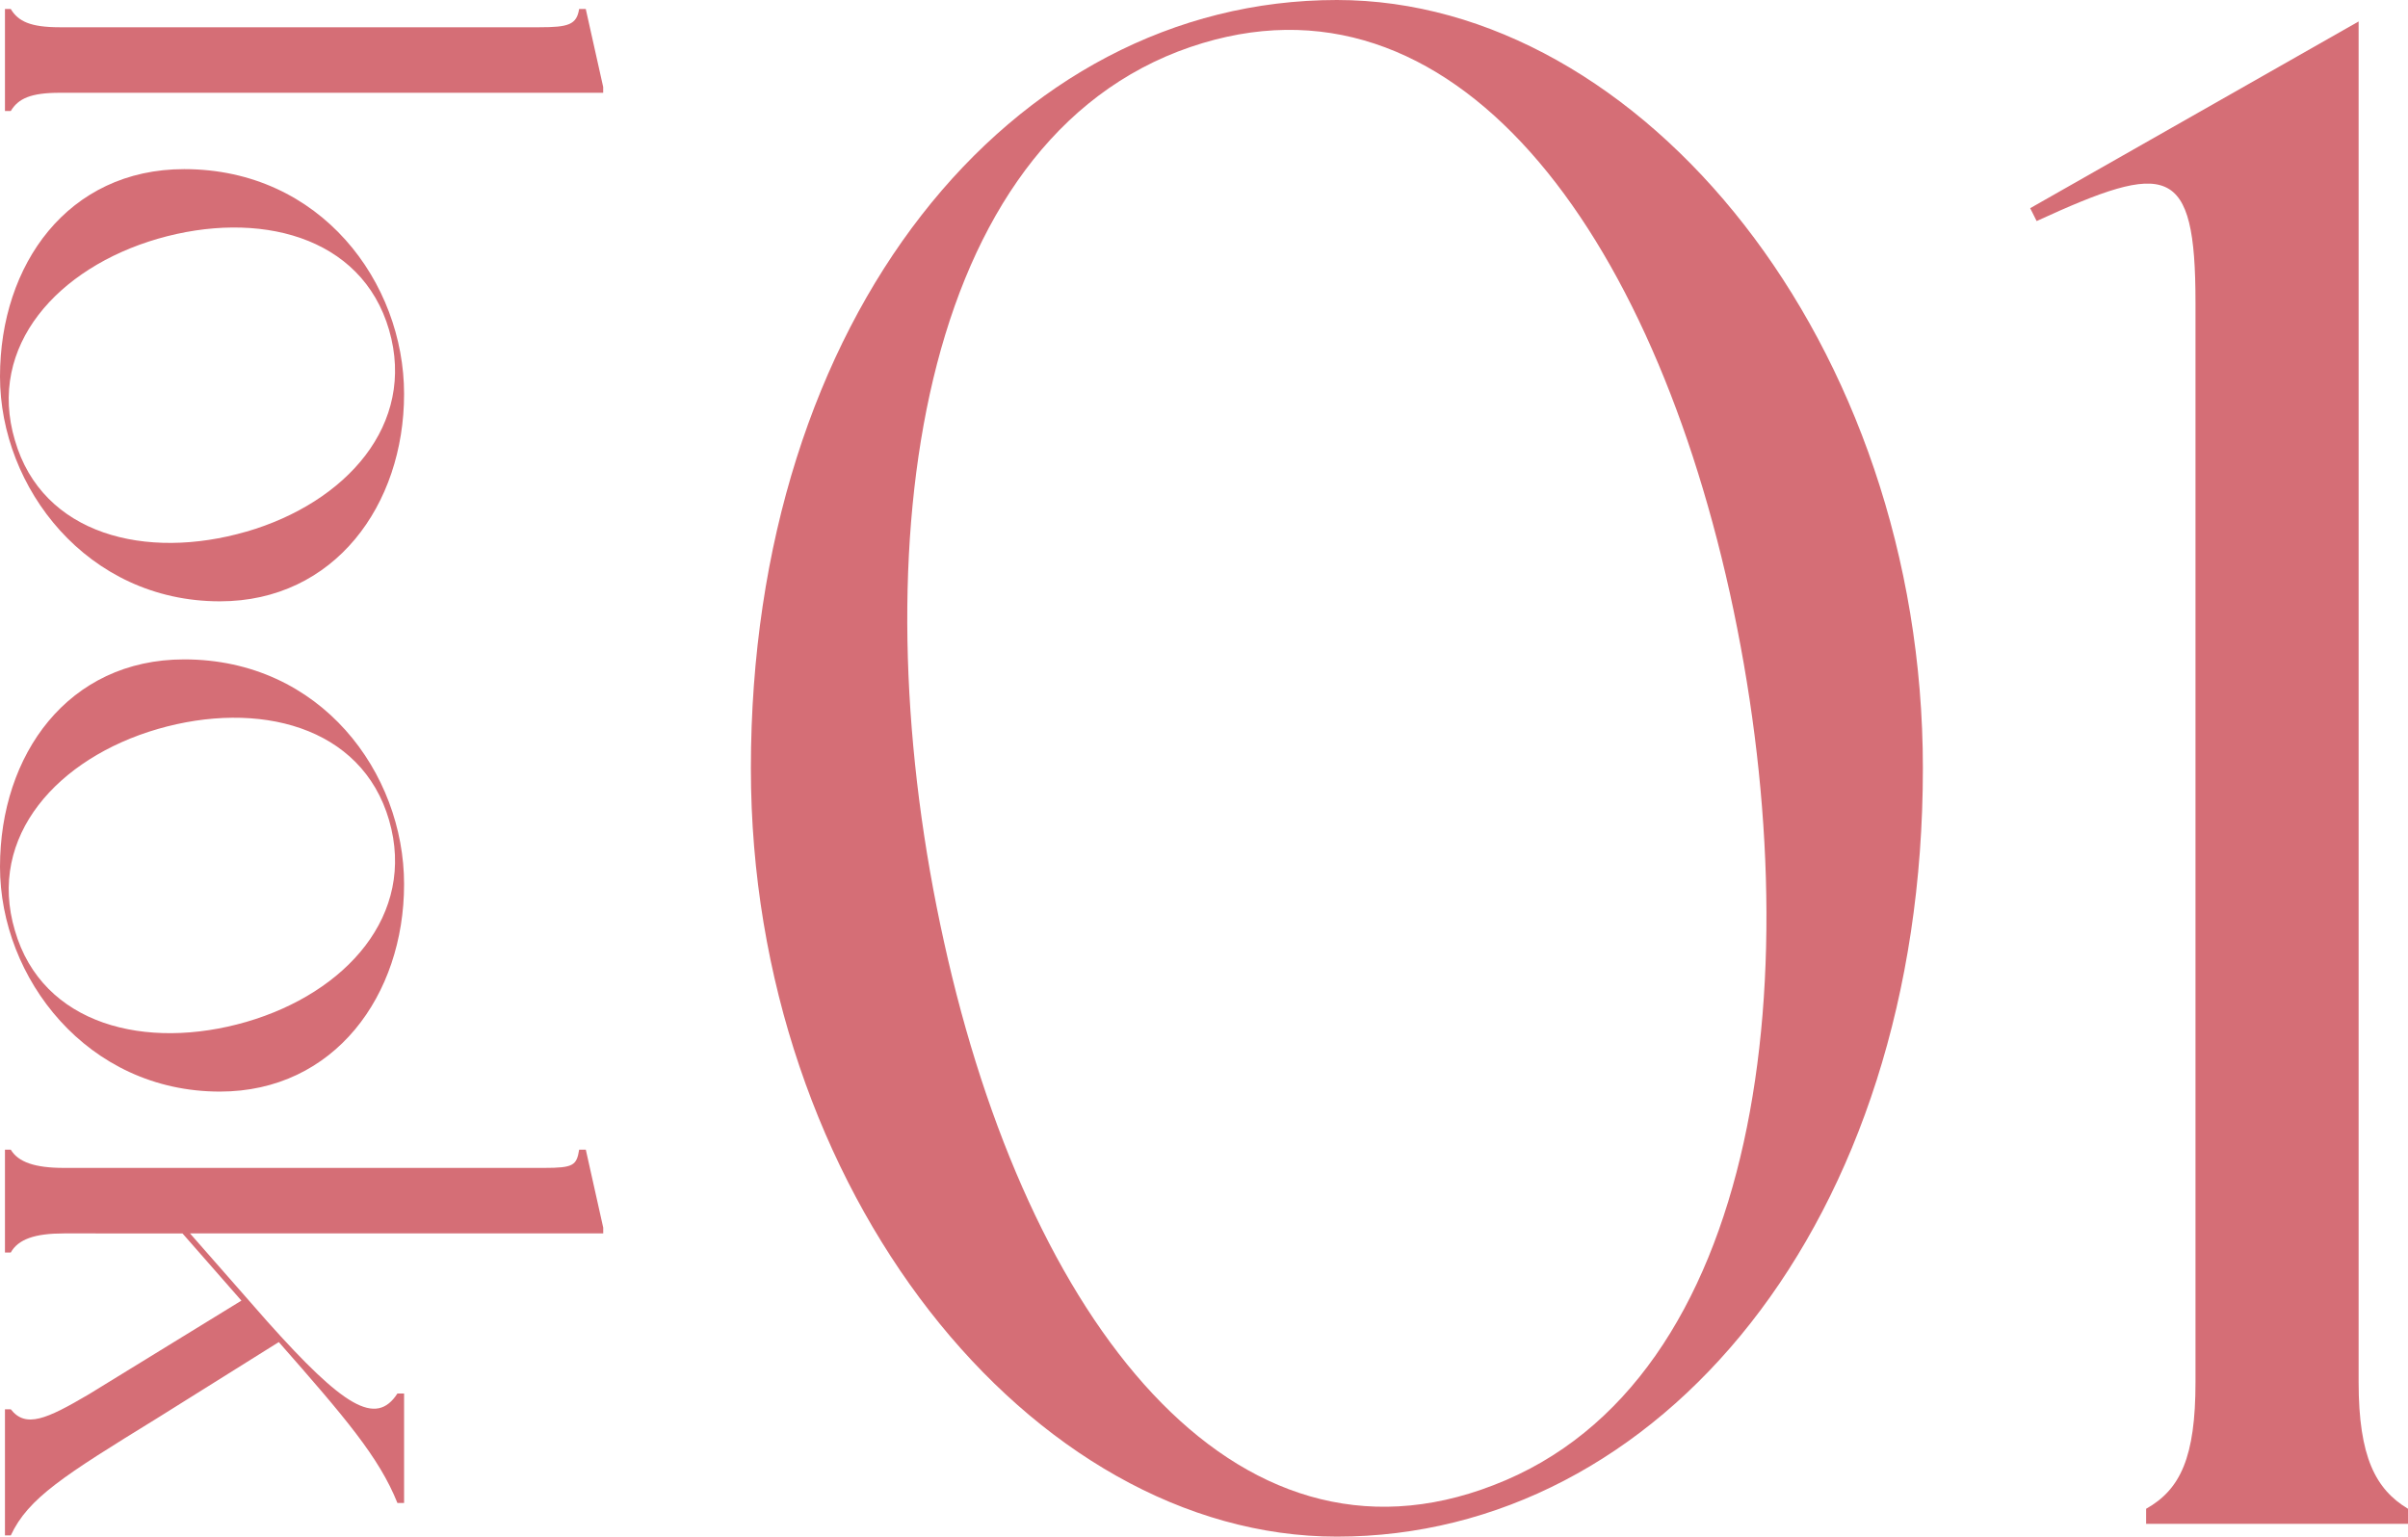
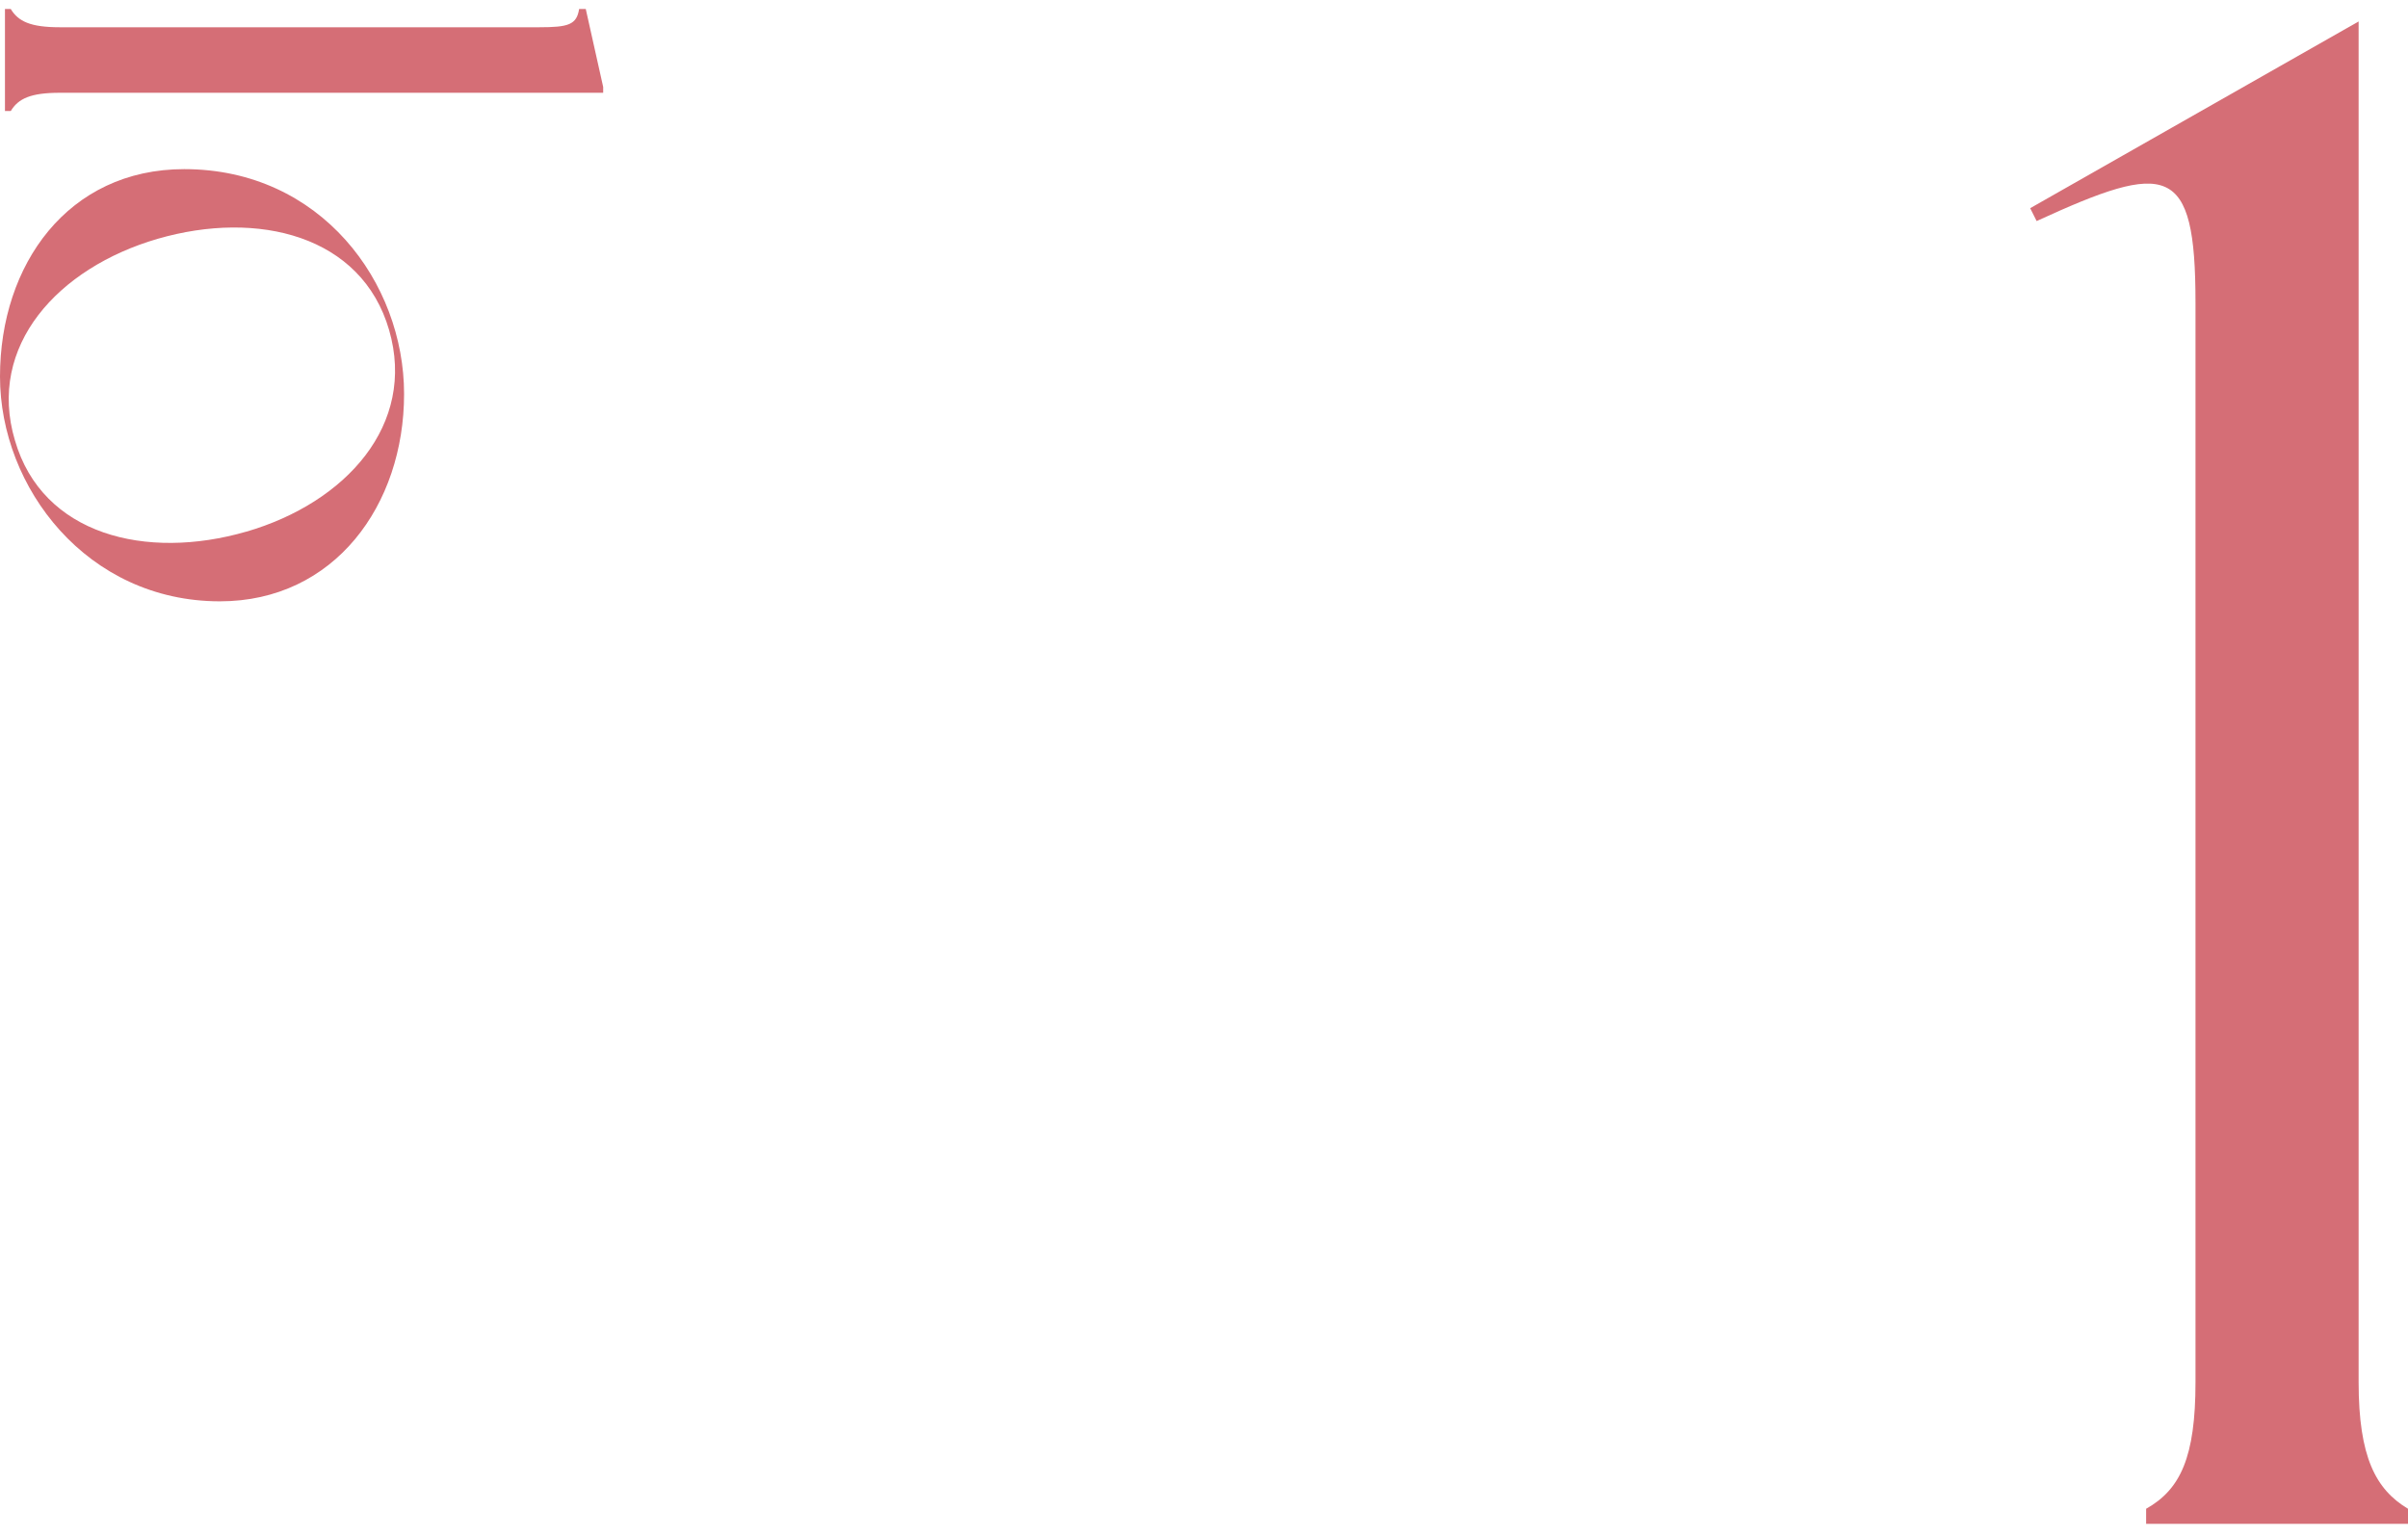
<svg xmlns="http://www.w3.org/2000/svg" id="_レイヤー_1" viewBox="0 0 63.06 40.249">
  <defs>
    <style>.cls-1{fill:#d56e76;}</style>
  </defs>
  <path class="cls-1" d="M.282,2.908h-.152V.236h.152c.196.326.521.478,1.282.478h12.559c.76,0,.978-.065,1.043-.478h.174l.456,2.042v.152H1.564c-.76,0-1.086.152-1.282.478Z" />
  <path class="cls-1" d="M5.758,15.75c-3.477,0-5.758-2.977-5.758-5.888,0-2.933,1.782-5.432,4.824-5.432,3.585,0,5.758,2.977,5.758,5.888s-1.825,5.432-4.824,5.432ZM6.453,13.925c2.607-.76,4.454-2.803,3.737-5.28-.717-2.477-3.433-3.151-6.062-2.39C1.521,7.015-.348,9.057.391,11.534c.717,2.477,3.433,3.151,6.062,2.39Z" />
-   <path class="cls-1" d="M5.758,28.591c-3.477,0-5.758-2.977-5.758-5.888,0-2.933,1.782-5.432,4.824-5.432,3.585,0,5.758,2.977,5.758,5.888s-1.825,5.432-4.824,5.432ZM6.453,26.765c2.607-.76,4.454-2.803,3.737-5.28-.717-2.477-3.433-3.151-6.062-2.39-2.607.76-4.476,2.803-3.737,5.28.717,2.477,3.433,3.151,6.062,2.39Z" />
-   <path class="cls-1" d="M.282,40.215h-.152v-3.303h.152c.391.5.934.261,2.042-.391l3.998-2.455-1.543-1.76H1.673c-.76,0-1.195.152-1.391.5h-.152v-2.694h.152c.196.326.63.478,1.391.478h12.581c.76,0,.847-.065.913-.478h.174l.456,2.042v.152H4.976l2.021,2.303c1.999,2.238,2.846,2.76,3.411,1.89h.174v2.868h-.174c-.478-1.195-1.369-2.238-3.107-4.215l-3.194,1.999c-2.434,1.499-3.368,2.086-3.824,3.064Z" />
-   <path class="cls-1" d="M50.356,20.124c0,11.917-6.914,20.124-15.346,20.124-7.982,0-15.346-9.05-15.346-20.124C19.664,8.319,26.466,0,35.01,0c7.982,0,15.346,8.994,15.346,20.124ZM45.297,15.515c-2.192-9.894-7.532-16.808-14.447-14.166-6.97,2.698-8.32,13.435-6.127,23.328,2.192,9.95,7.589,16.864,14.391,14.222,7.027-2.698,8.376-13.435,6.183-23.385Z" />
  <path class="cls-1" d="M63.06,39.518v.394h-6.858v-.394c.899-.506,1.293-1.349,1.293-3.317V7.926c0-3.654-.731-3.71-4.16-2.136l-.169-.337L61.767.562v35.639c0,1.968.45,2.811,1.293,3.317Z" />
</svg>